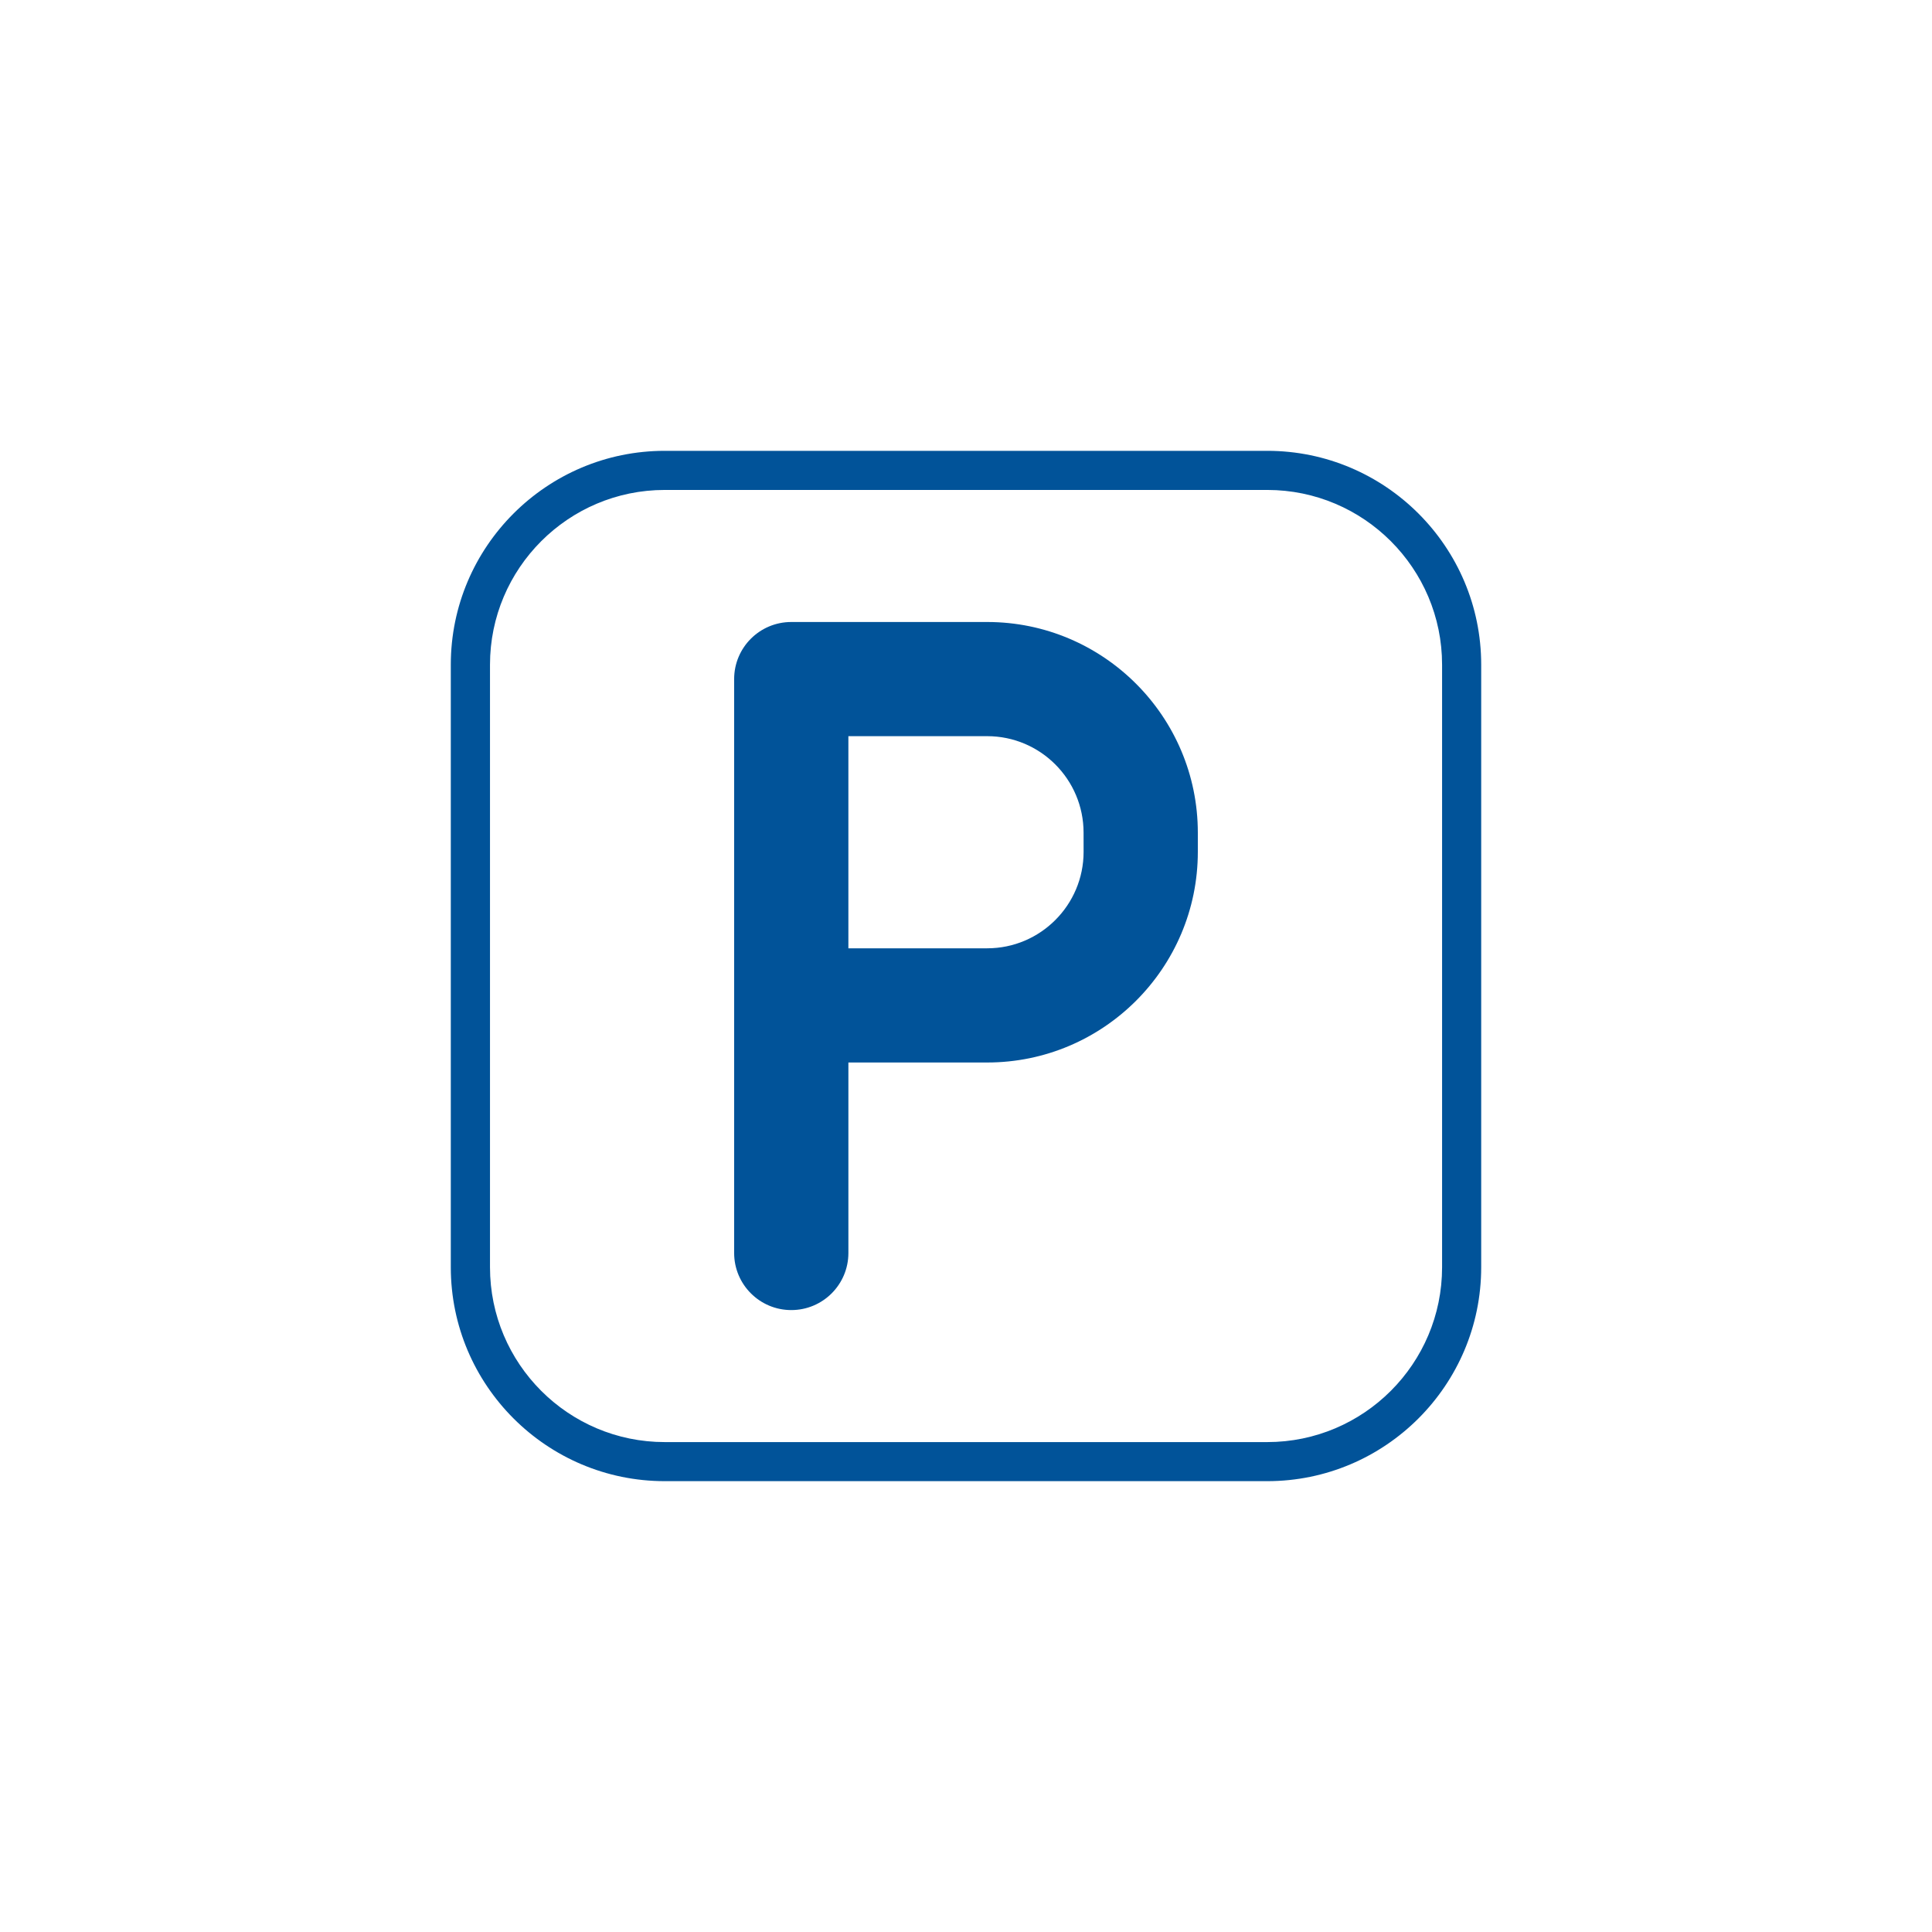
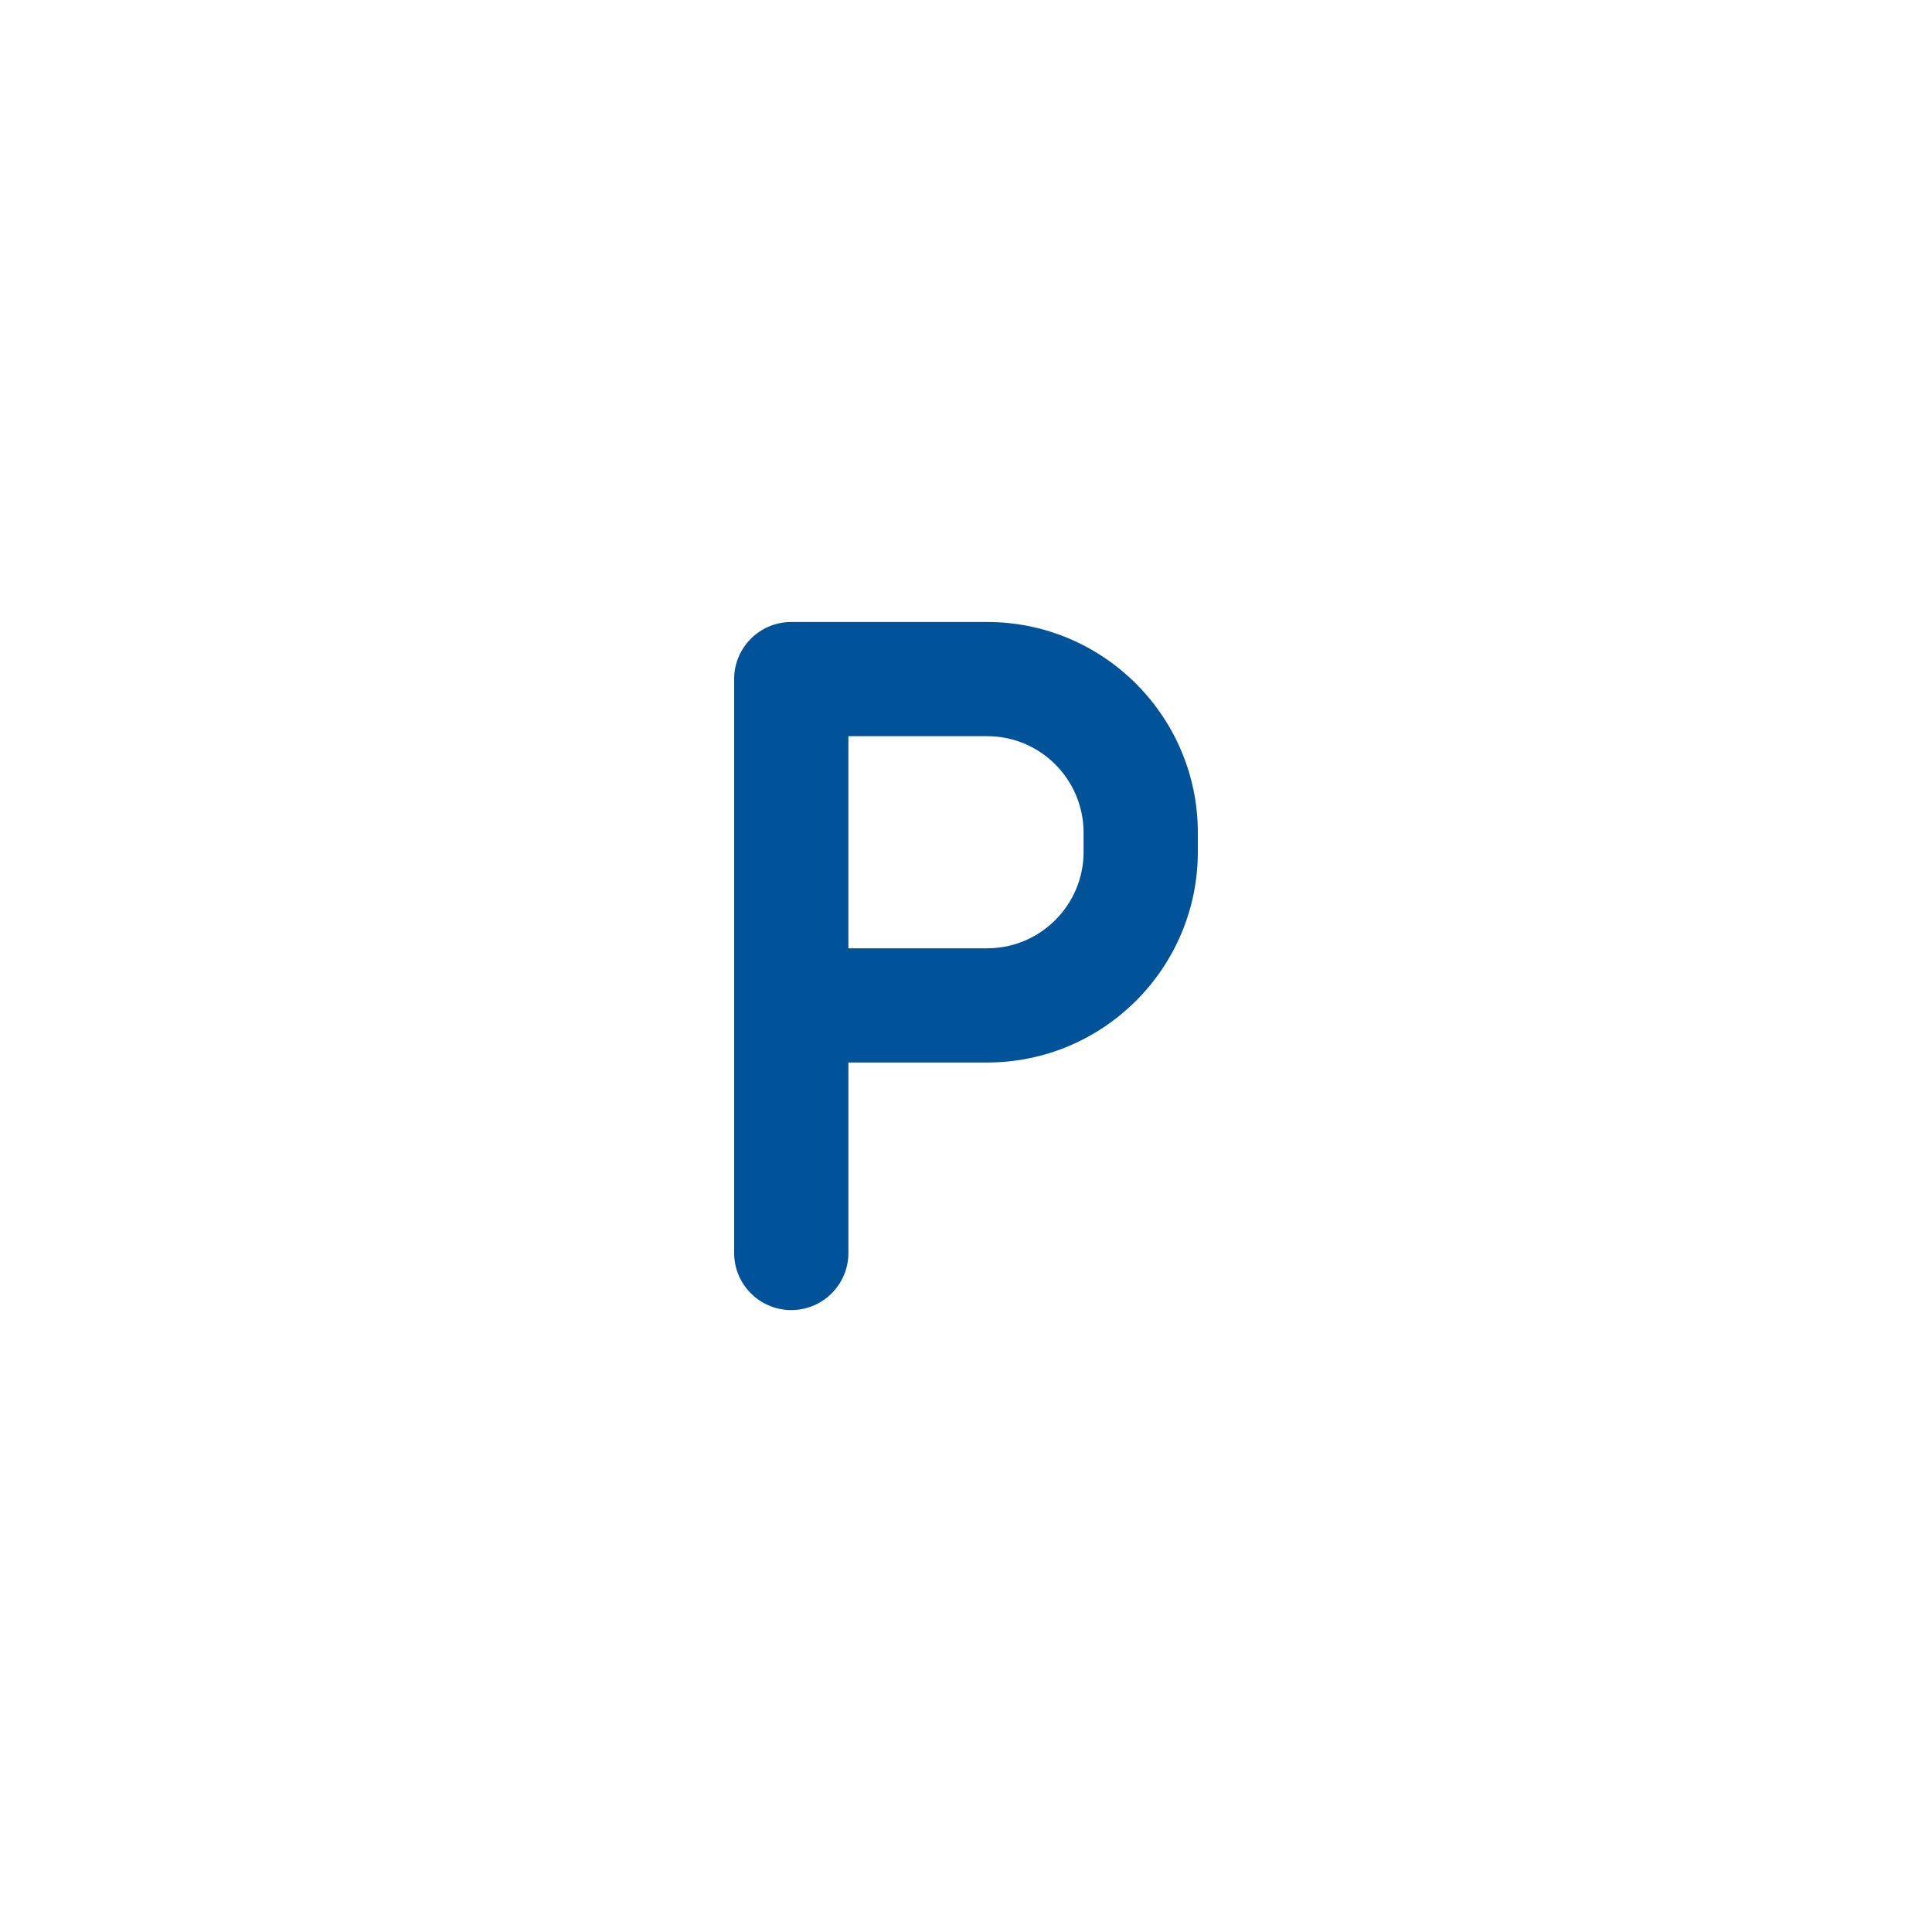
<svg xmlns="http://www.w3.org/2000/svg" version="1.1" id="Layer_1" x="0px" y="0px" width="150px" height="150px" viewBox="0 0 150 150" enable-background="new 0 0 150 150" xml:space="preserve">
  <g>
-     <path fill="#015399" d="M98.39,35.002H51.611C42.45,35.002,35,42.451,35,51.607v46.781c0,9.159,7.45,16.609,16.611,16.609H98.39   c9.158,0,16.61-7.45,16.61-16.609V51.607C115.001,42.451,107.548,35.002,98.39,35.002z M111.963,98.389   c0,7.486-6.082,13.574-13.573,13.574H51.611c-7.488,0-13.568-6.087-13.568-13.574V51.607c0-7.478,6.08-13.568,13.568-13.568H98.39   c7.491,0,13.573,6.091,13.573,13.568V98.389z" />
    <path fill="#015399" d="M76.646,48.292H61.434c-2.45,0-4.435,1.981-4.435,4.432v44.558c0,2.445,1.985,4.432,4.435,4.432   c2.453,0,4.435-1.987,4.435-4.432V82.492h10.778c9.018,0,16.352-7.337,16.352-16.354v-1.491   C92.998,55.626,85.664,48.292,76.646,48.292z M84.13,66.138c0,4.126-3.356,7.488-7.483,7.488H65.868v-16.47h10.778   c4.132,0,7.482,3.362,7.482,7.49L84.13,66.138L84.13,66.138z" />
  </g>
</svg>